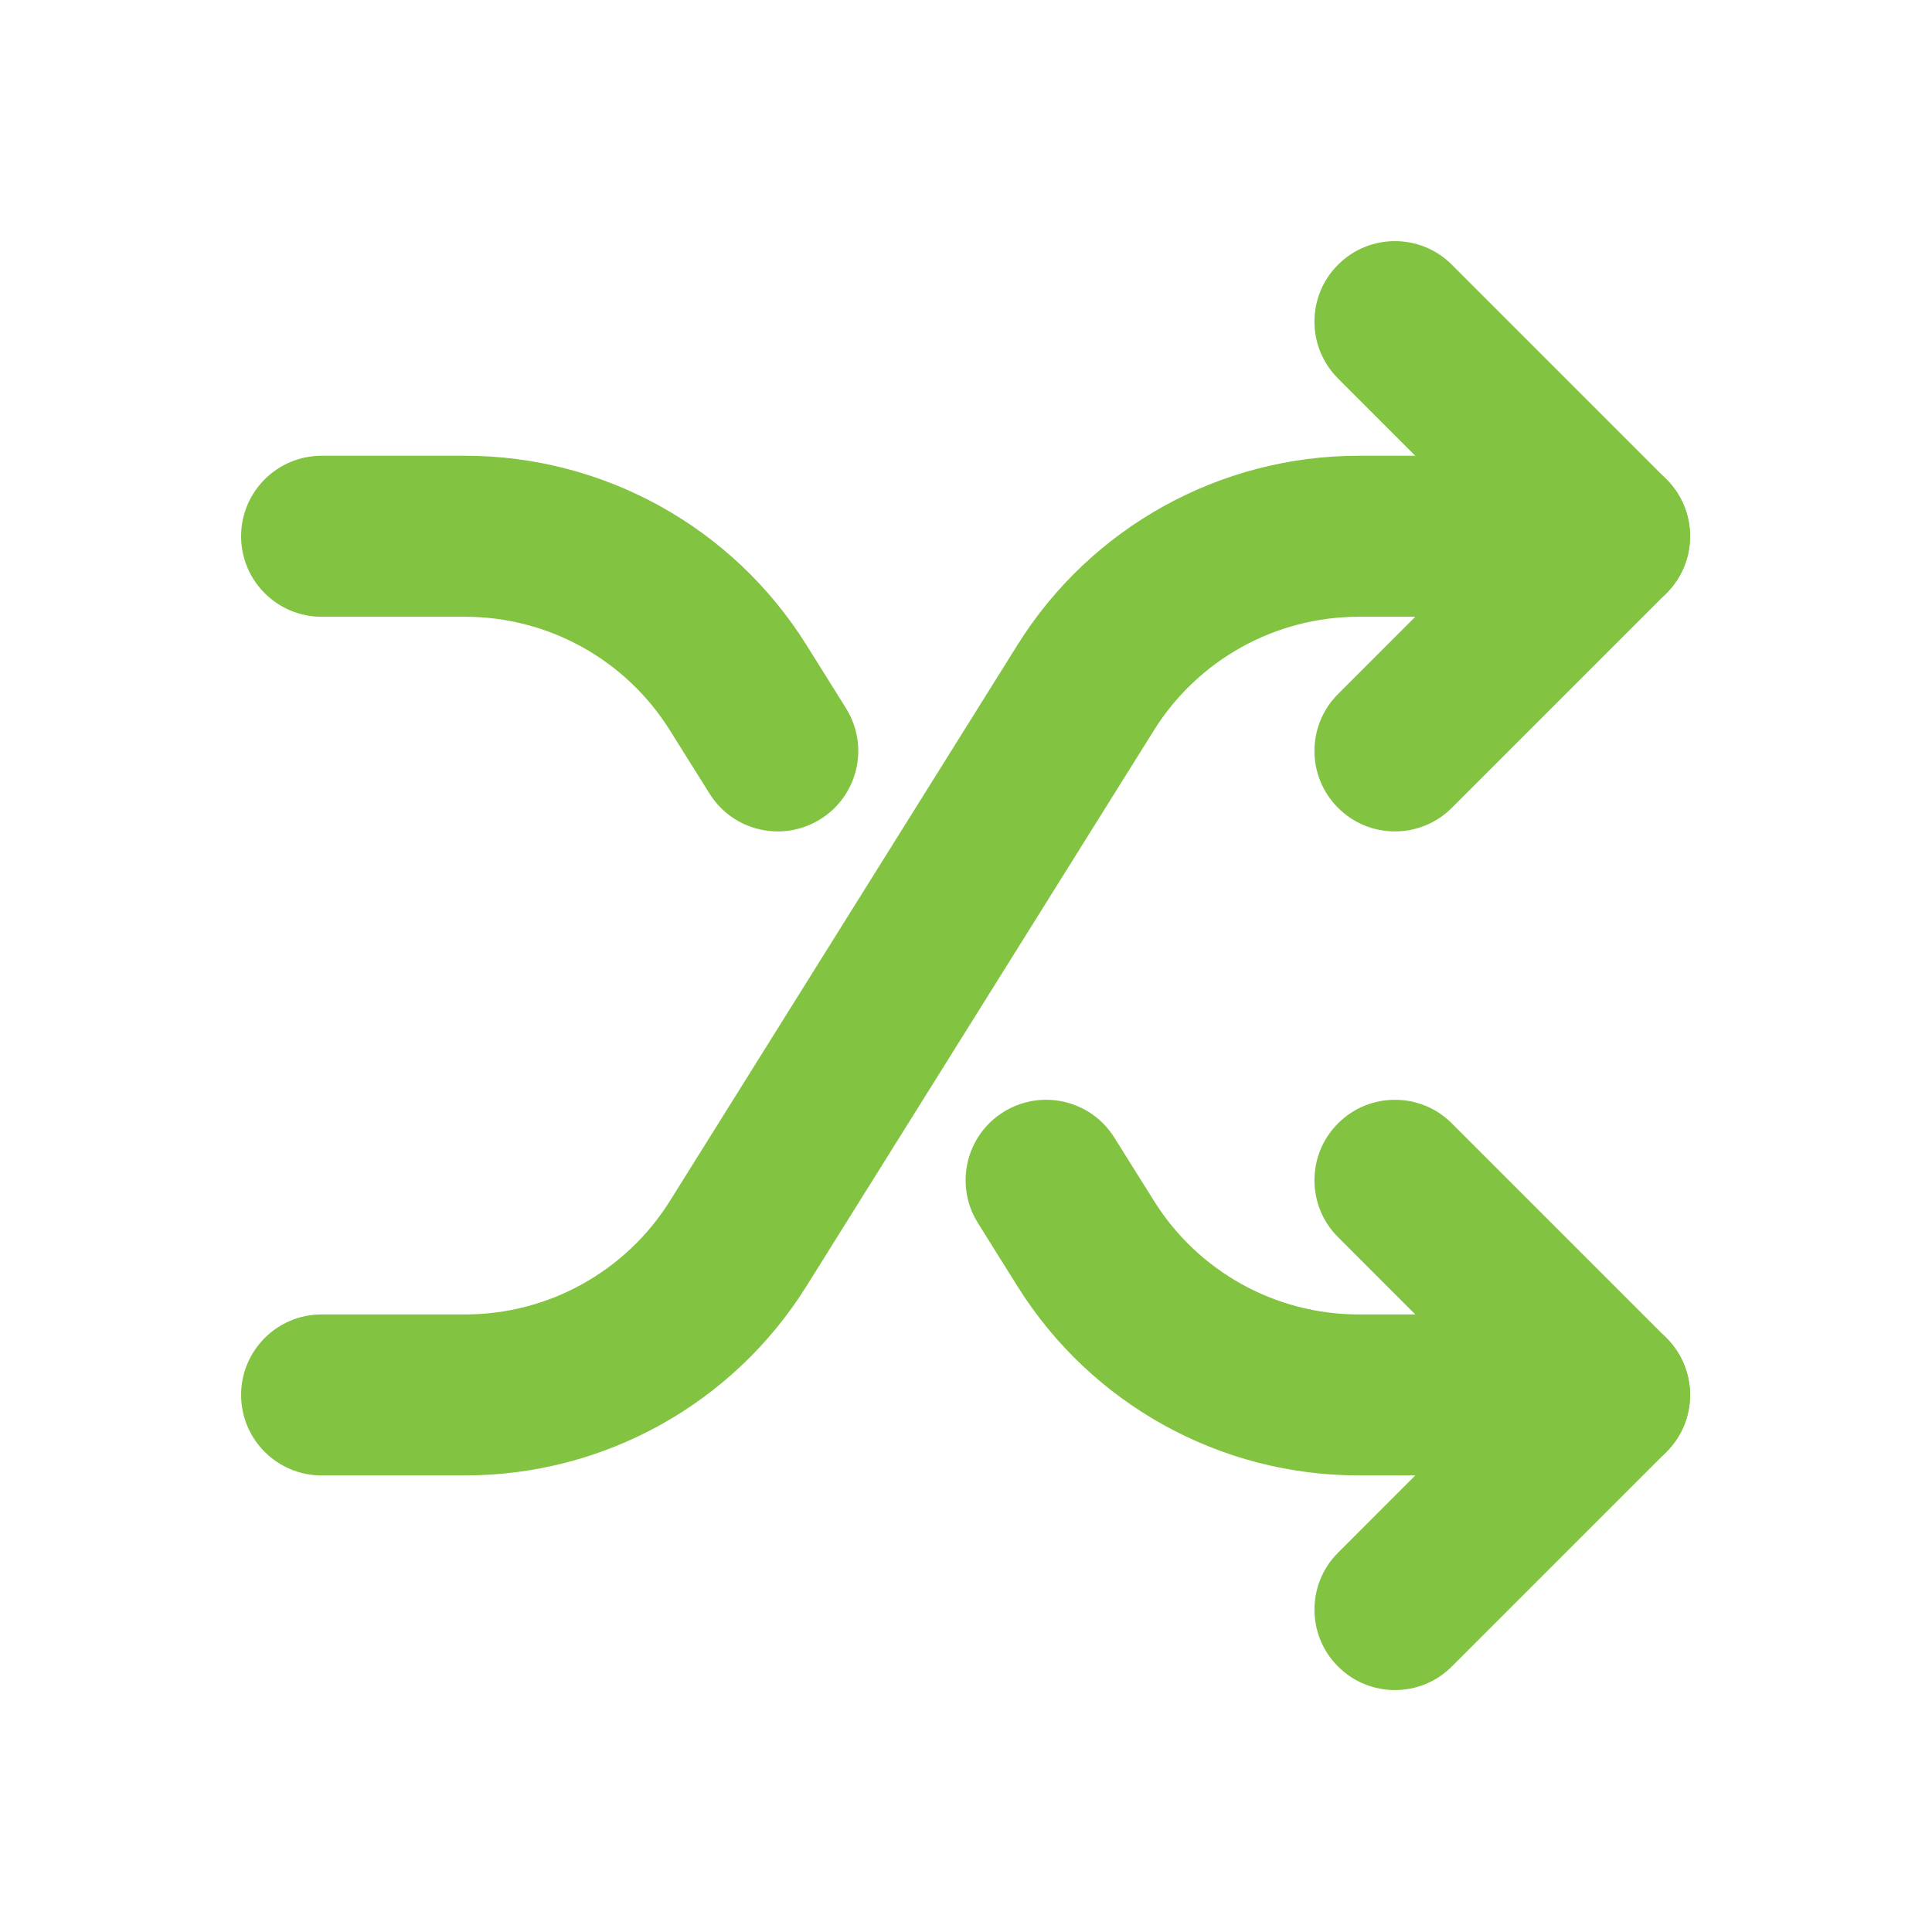
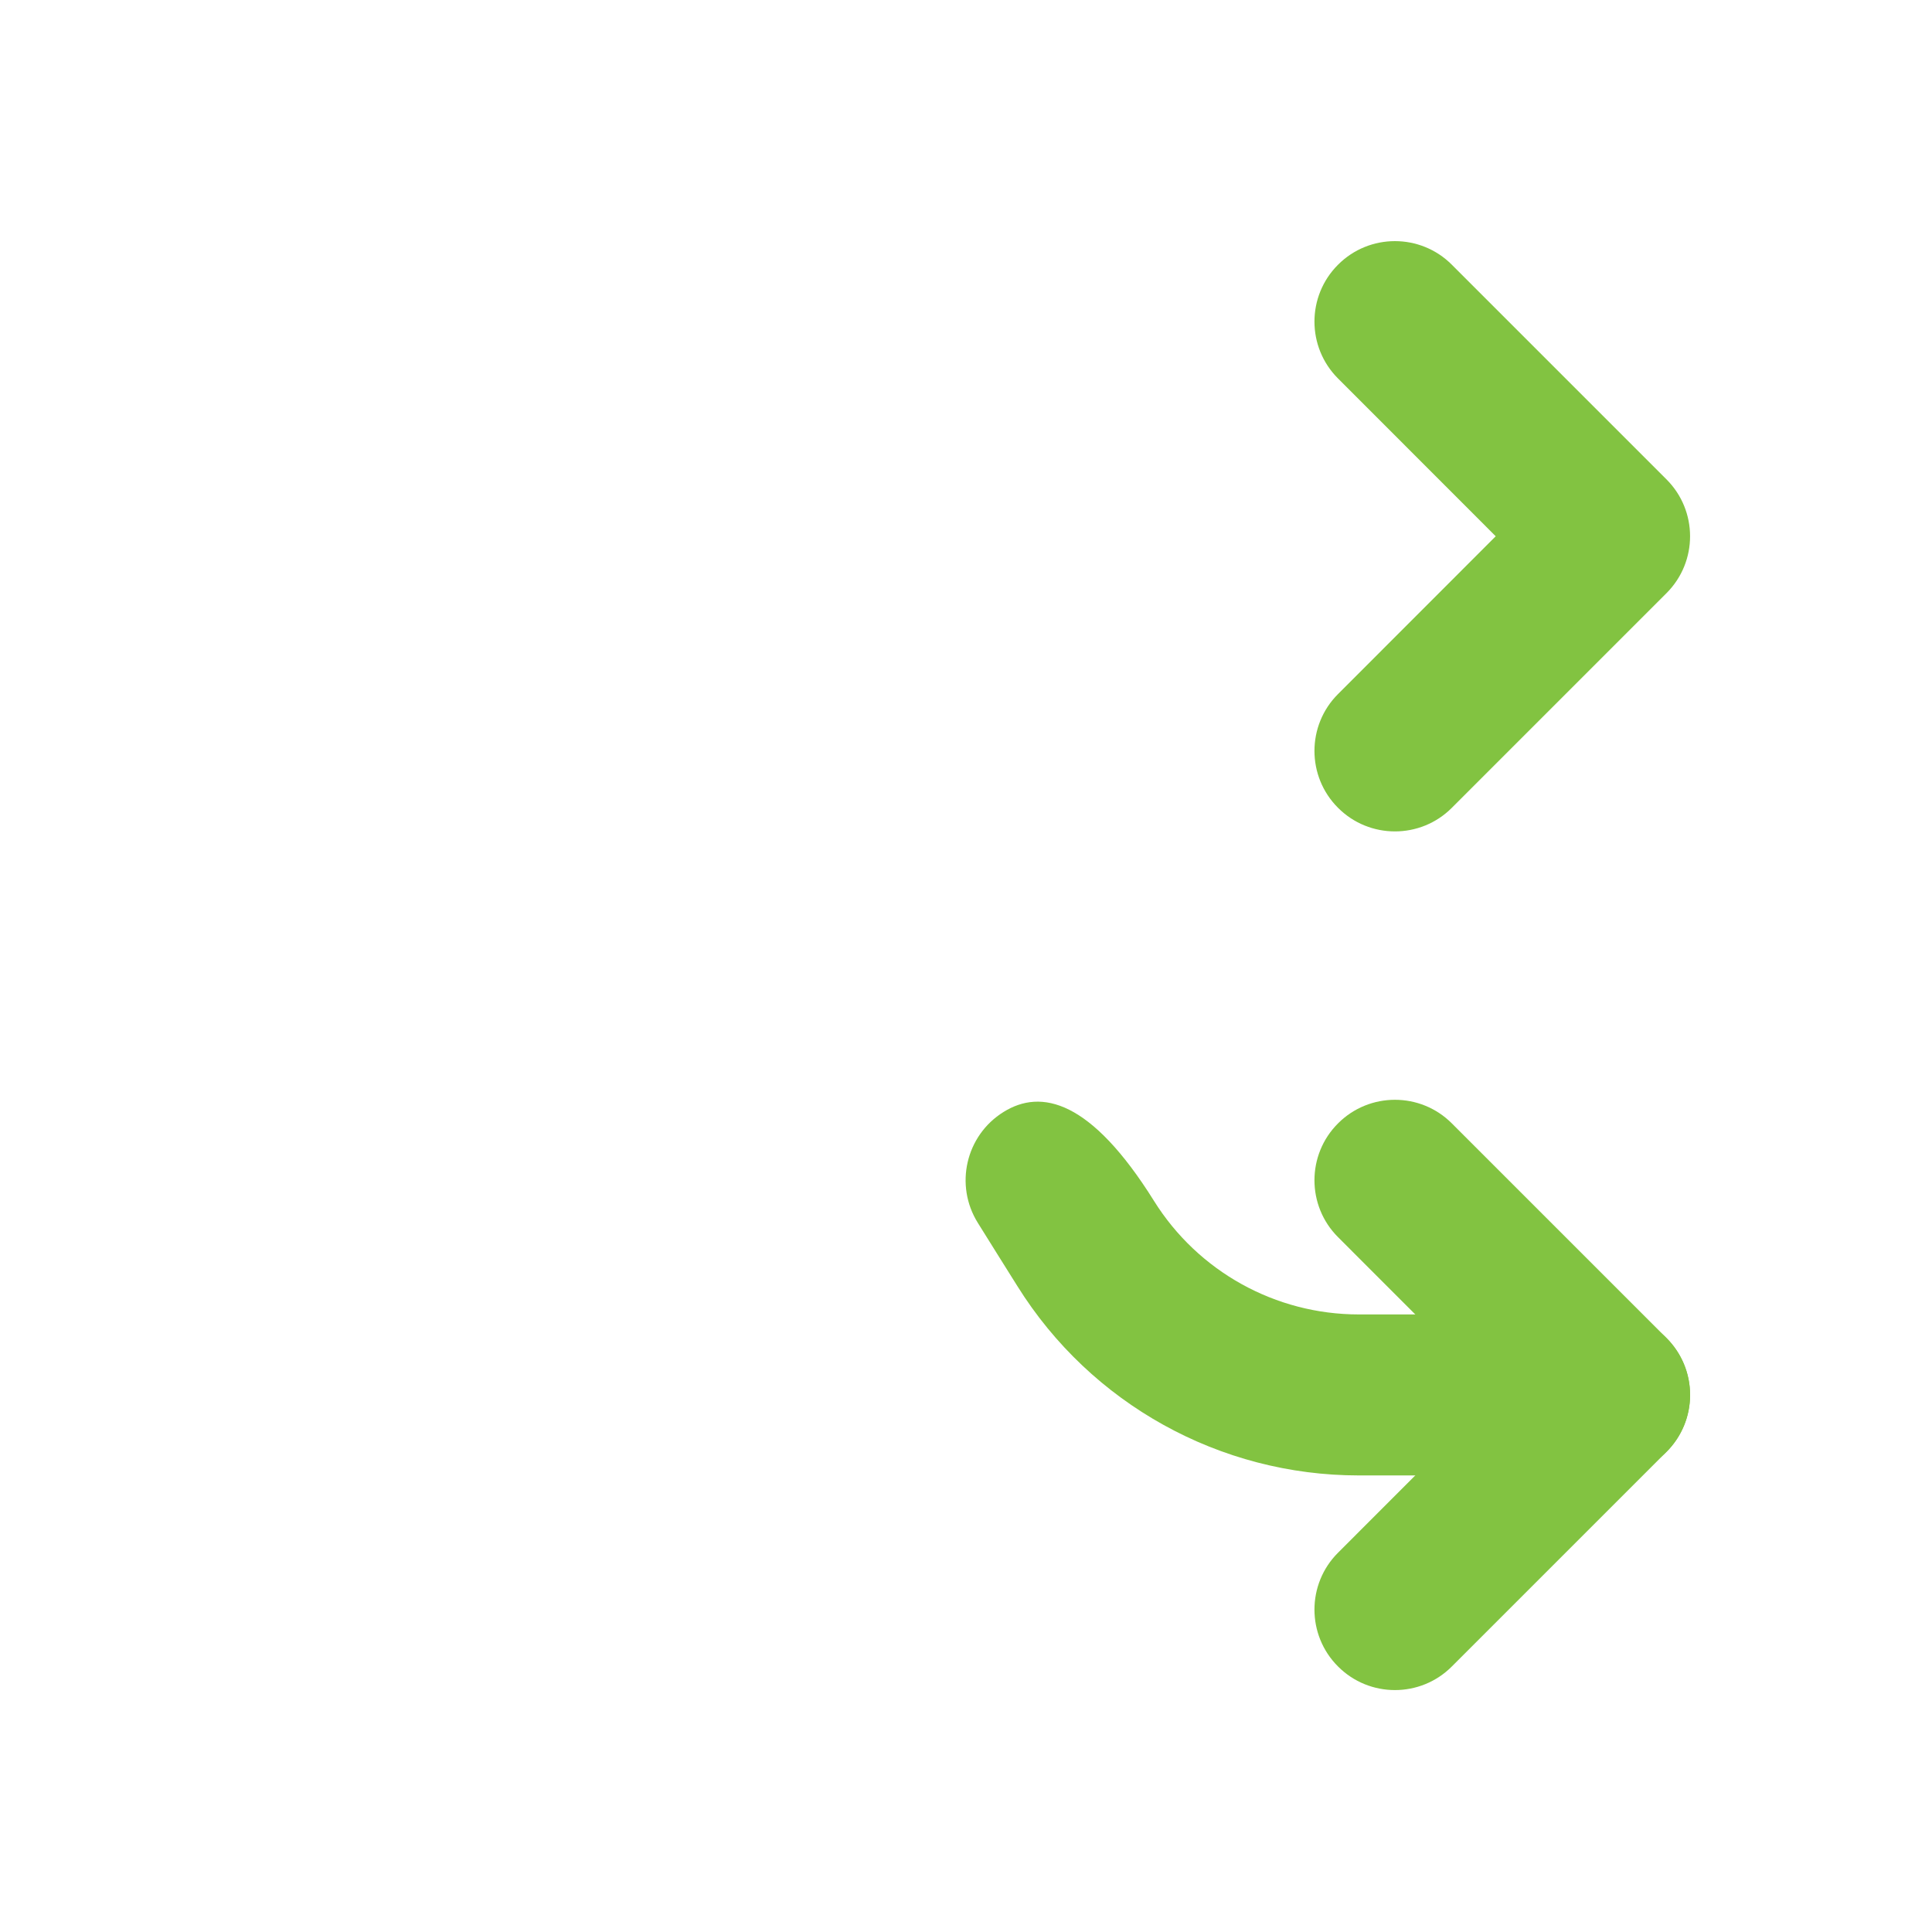
<svg xmlns="http://www.w3.org/2000/svg" width="1080" zoomAndPan="magnify" viewBox="0 0 810 810" height="1080" preserveAspectRatio="xMidYMid meet" version="1.0">
  <path fill="#82c341" d="M 560.98 158.684 L 627.086 224.832 C 627.086 224.832 560.98 290.98 560.98 290.98 C 547.797 304.121 547.797 325.543 560.98 338.684 C 574.121 351.867 595.543 351.867 608.684 338.684 L 698.684 248.684 C 711.867 235.496 711.867 214.168 698.684 200.98 L 608.684 110.98 C 595.543 97.797 574.121 97.797 560.98 110.98 C 547.797 124.121 547.797 145.543 560.98 158.684 Z M 560.98 158.684 " fill-opacity="1" fill-rule="evenodd" />
  <path fill="#82c341" d="M 560.98 518.684 L 627.086 584.832 C 627.086 584.832 560.98 650.98 560.98 650.98 C 547.797 664.121 547.797 685.543 560.98 698.684 C 574.121 711.867 595.543 711.867 608.684 698.684 L 698.684 608.684 C 711.867 595.496 711.867 574.168 698.684 560.98 L 608.684 470.98 C 595.543 457.797 574.121 457.797 560.98 470.98 C 547.797 484.121 547.797 505.543 560.98 518.684 Z M 560.98 518.684 " fill-opacity="1" fill-rule="evenodd" />
-   <path fill="#82c341" d="M 674.832 191.082 L 569.668 191.082 C 511.48 191.082 457.391 221.051 426.566 270.418 C 385.527 336.027 321.898 437.863 280.855 503.516 C 262.363 533.082 229.918 551.082 194.996 551.082 C 194.996 551.082 134.832 551.082 134.832 551.082 C 116.203 551.082 101.082 566.203 101.082 584.832 C 101.082 603.461 116.203 618.582 134.832 618.582 C 134.832 618.582 163.855 618.582 194.996 618.582 C 253.184 618.582 307.273 588.613 338.098 539.246 C 379.137 473.637 442.766 371.801 483.809 306.148 C 502.301 276.582 534.746 258.582 569.668 258.582 L 674.832 258.582 C 693.461 258.582 708.582 243.461 708.582 224.832 C 708.582 206.203 693.461 191.082 674.832 191.082 Z M 674.832 191.082 " fill-opacity="1" fill-rule="evenodd" />
-   <path fill="#82c341" d="M 674.832 551.082 L 569.668 551.082 C 534.746 551.082 502.301 533.082 483.809 503.473 C 478.586 495.191 473.051 486.281 467.203 476.969 C 457.348 461.129 436.512 456.355 420.719 466.211 C 404.879 476.066 400.105 496.902 409.961 512.695 C 415.812 522.059 421.348 530.969 426.566 539.246 C 457.391 588.613 511.48 618.582 569.668 618.582 L 674.832 618.582 C 693.461 618.582 708.582 603.461 708.582 584.832 C 708.582 566.203 693.461 551.082 674.832 551.082 Z M 674.832 551.082 " fill-opacity="1" fill-rule="evenodd" />
-   <path fill="#82c341" d="M 354.703 296.969 C 348.852 287.605 343.316 278.695 338.098 270.418 C 307.273 221.051 253.184 191.082 194.996 191.082 C 163.855 191.082 134.832 191.082 134.832 191.082 C 116.203 191.082 101.082 206.203 101.082 224.832 C 101.082 243.461 116.203 258.582 134.832 258.582 L 194.996 258.582 C 229.918 258.582 262.363 276.582 280.855 306.191 C 286.078 314.473 291.613 323.383 297.461 332.695 C 307.316 348.539 328.152 353.309 343.945 343.453 C 359.785 333.598 364.559 312.762 354.703 296.969 Z M 354.703 296.969 " fill-opacity="1" fill-rule="evenodd" />
+   <path fill="#82c341" d="M 674.832 551.082 L 569.668 551.082 C 534.746 551.082 502.301 533.082 483.809 503.473 C 457.348 461.129 436.512 456.355 420.719 466.211 C 404.879 476.066 400.105 496.902 409.961 512.695 C 415.812 522.059 421.348 530.969 426.566 539.246 C 457.391 588.613 511.48 618.582 569.668 618.582 L 674.832 618.582 C 693.461 618.582 708.582 603.461 708.582 584.832 C 708.582 566.203 693.461 551.082 674.832 551.082 Z M 674.832 551.082 " fill-opacity="1" fill-rule="evenodd" />
</svg>